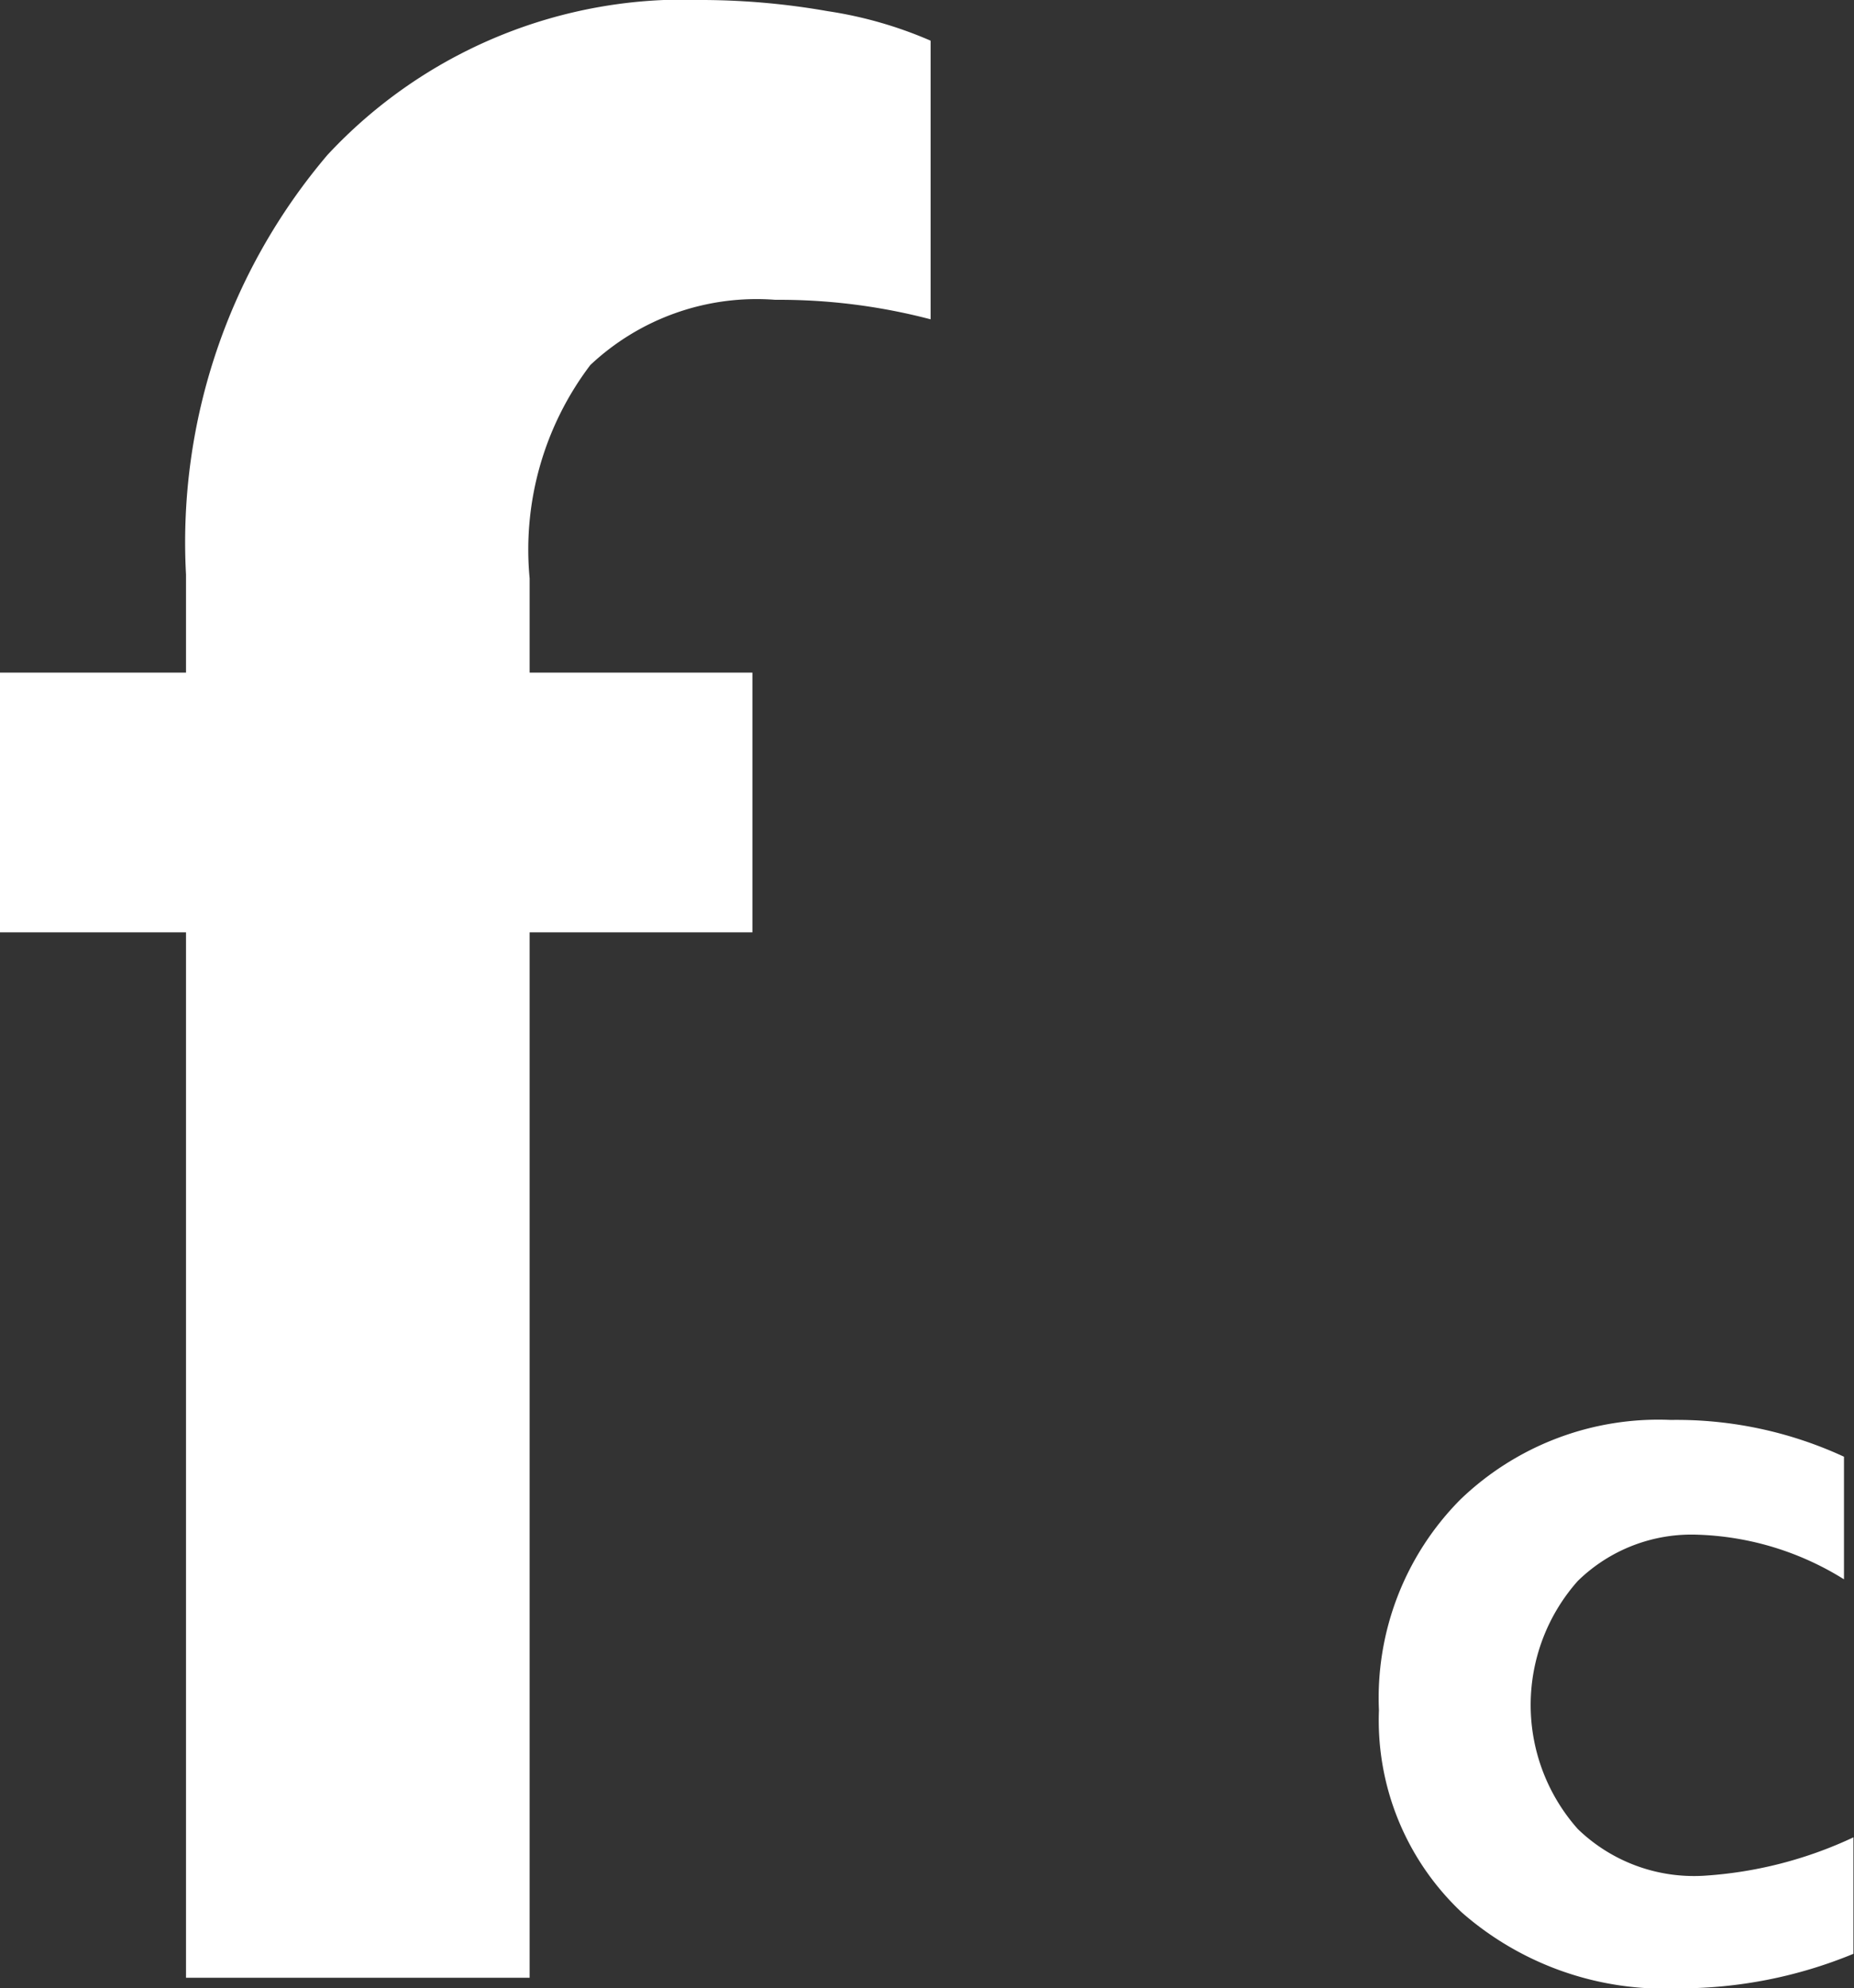
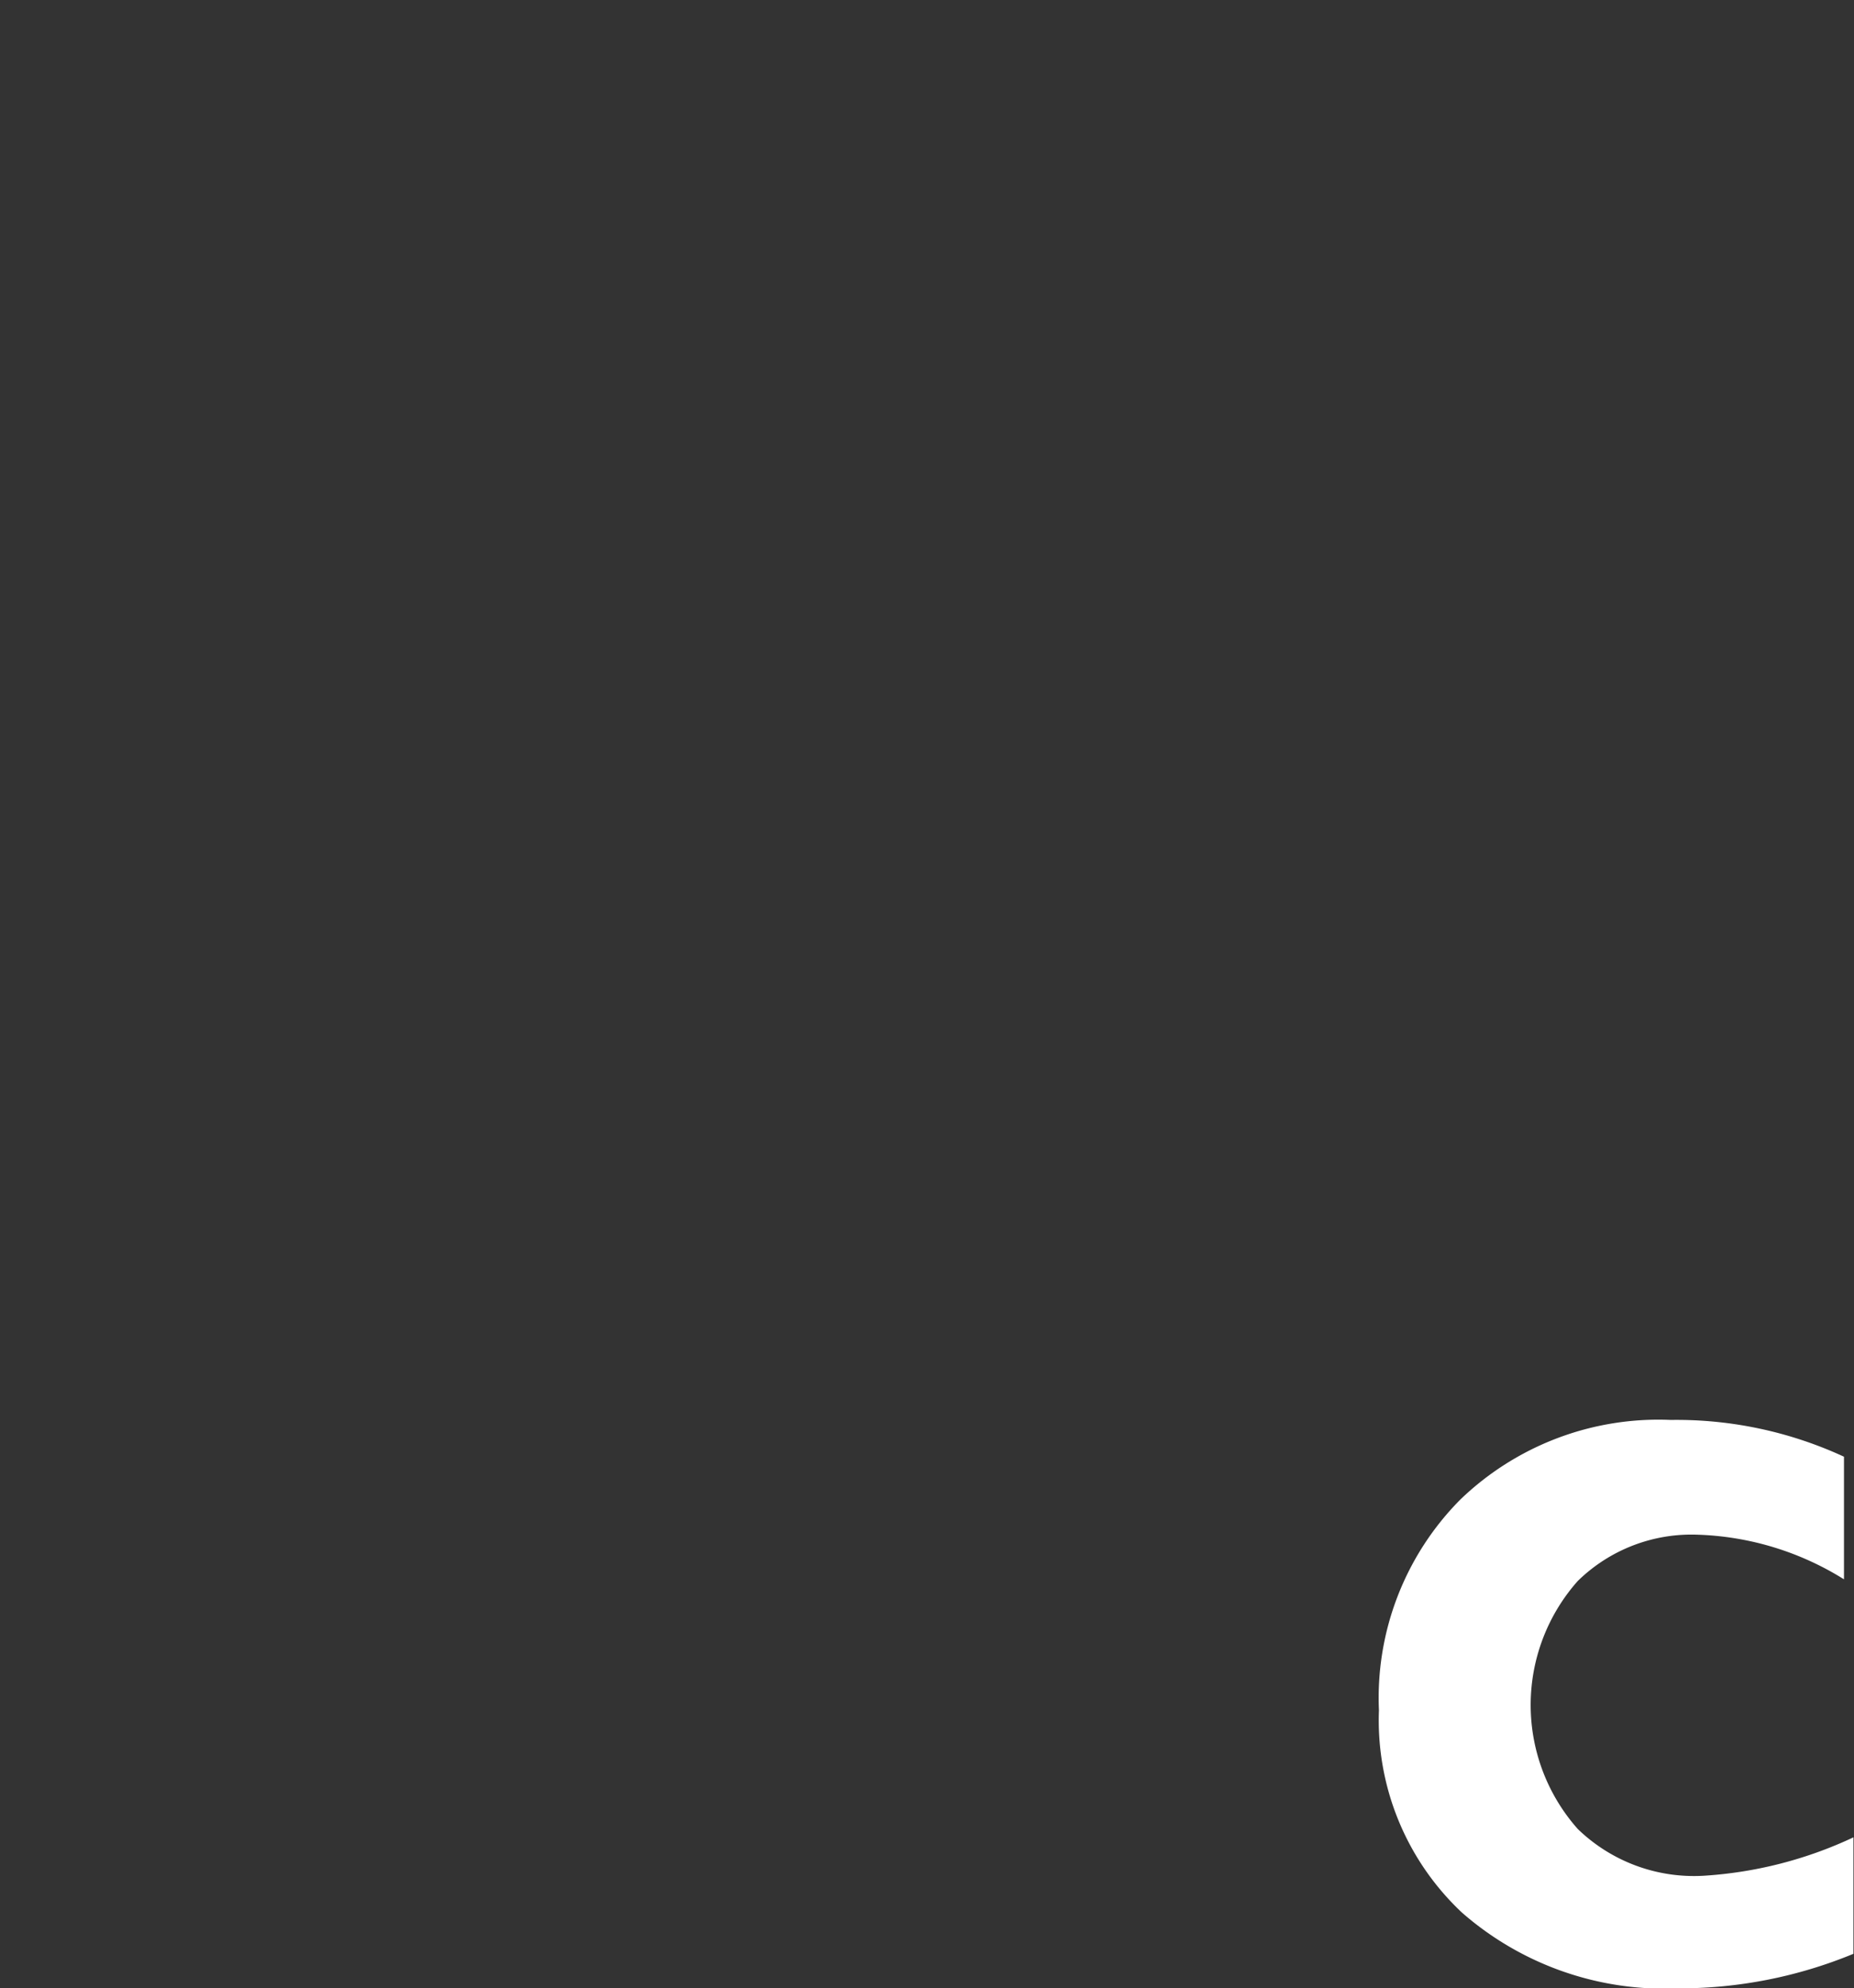
<svg xmlns="http://www.w3.org/2000/svg" viewBox="0 0 33.29 35.68">
  <rect x="0" y="0" width="33.29" height="35.68" fill="#333333" stroke="none" />
  <defs>
    <style>.cls-1{fill:#fff;}</style>
  </defs>
  <g id="Layer_2" data-name="Layer 2">
    <g id="Layer_1-2" data-name="Layer 1">
-       <path class="cls-1" d="M12.64,0a13.18,13.18,0,0,1,2.22.2,7.38,7.38,0,0,1,1.85.53v5a10.71,10.71,0,0,0-2.79-.35A4.36,4.36,0,0,0,10.6,6.55a5.48,5.48,0,0,0-1.09,3.83v1.69h4v4.66h-4V35.49H3.34V16.73H0V12.07H3.34V10.31A10.73,10.73,0,0,1,5.88,2.78,8.74,8.74,0,0,1,12.64,0Z" />
      <path class="cls-1" d="M30,25.48a7.16,7.16,0,0,1,3.11.66v2.2a5.27,5.27,0,0,0-2.61-.8,2.92,2.92,0,0,0-2.17.83,3.35,3.35,0,0,0,0,4.45,3,3,0,0,0,2.25.84,7.4,7.4,0,0,0,2.7-.69v2.09a8.19,8.19,0,0,1-3.15.62,5.52,5.52,0,0,1-3.88-1.36,4.73,4.73,0,0,1-1.49-3.63,5.05,5.05,0,0,1,1.46-3.78A5.13,5.13,0,0,1,30,25.48Z" />
    </g>
  </g>
</svg>